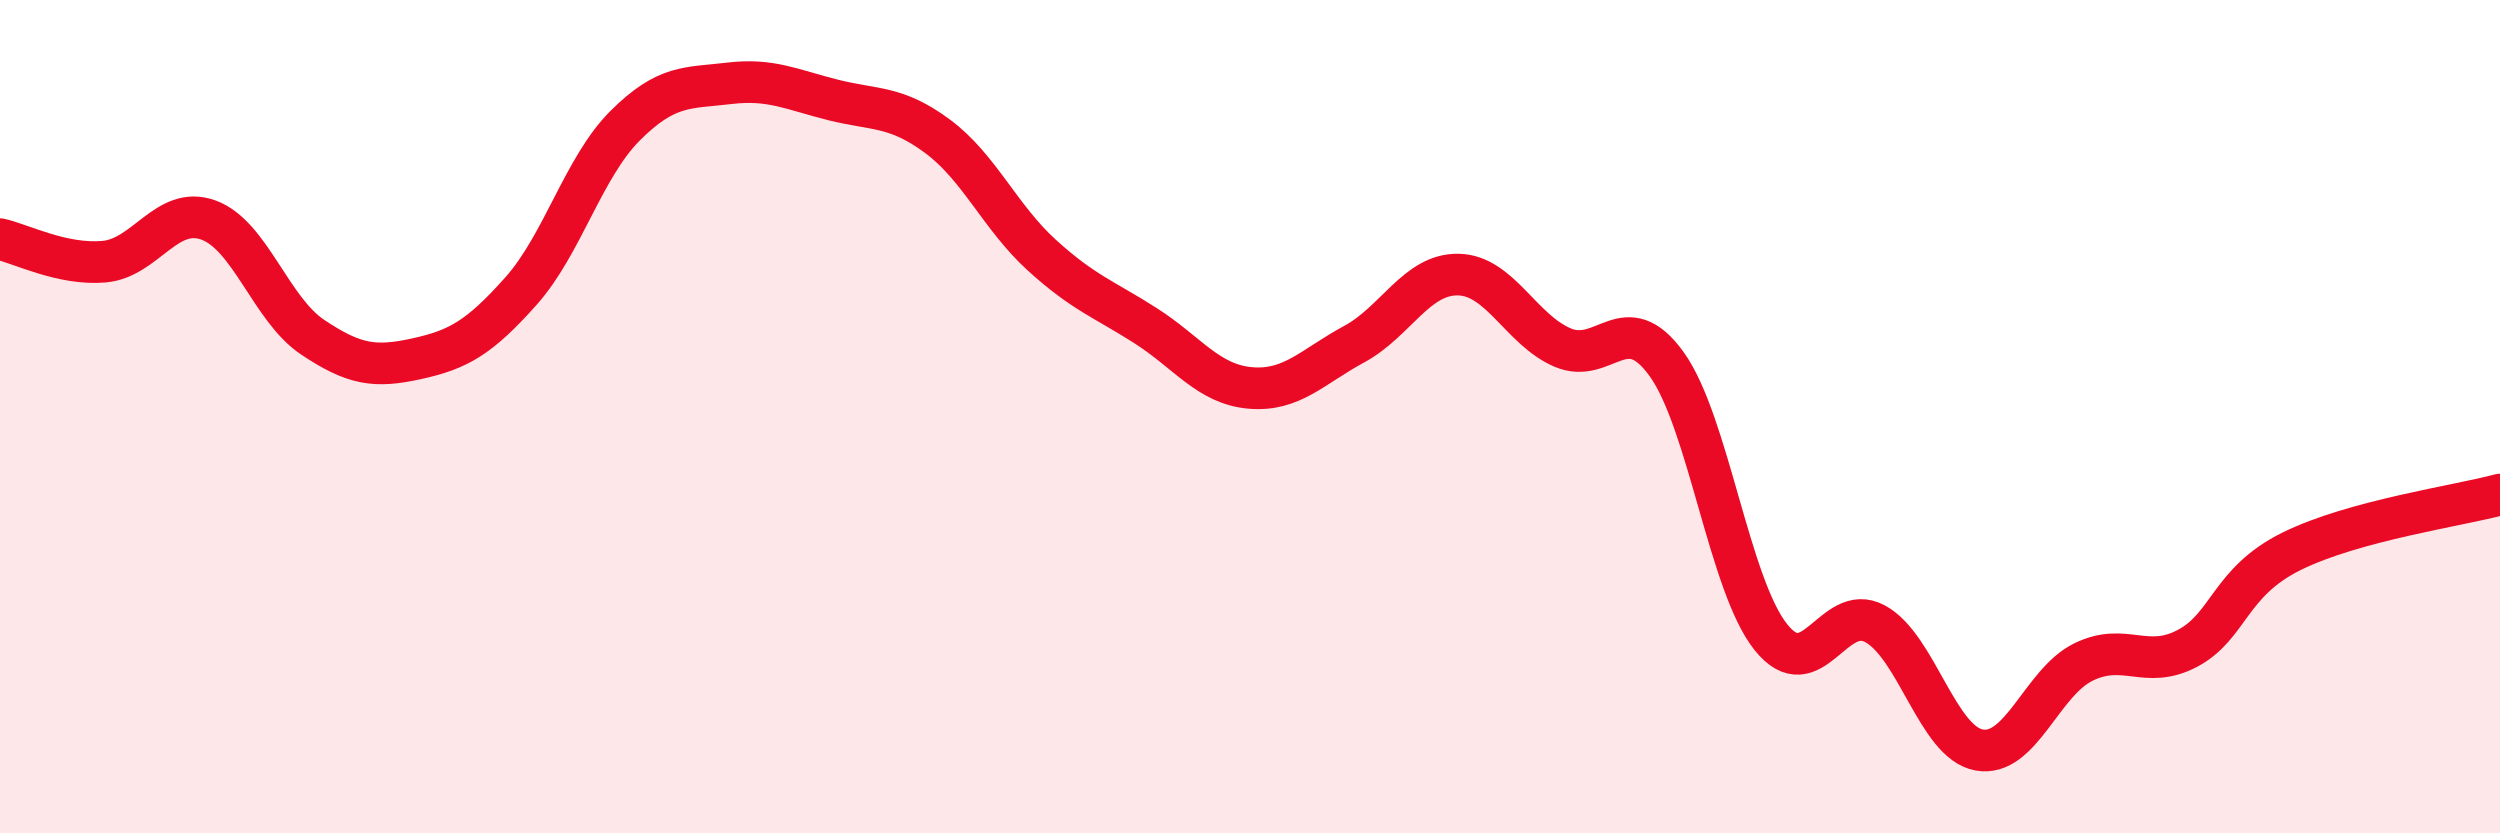
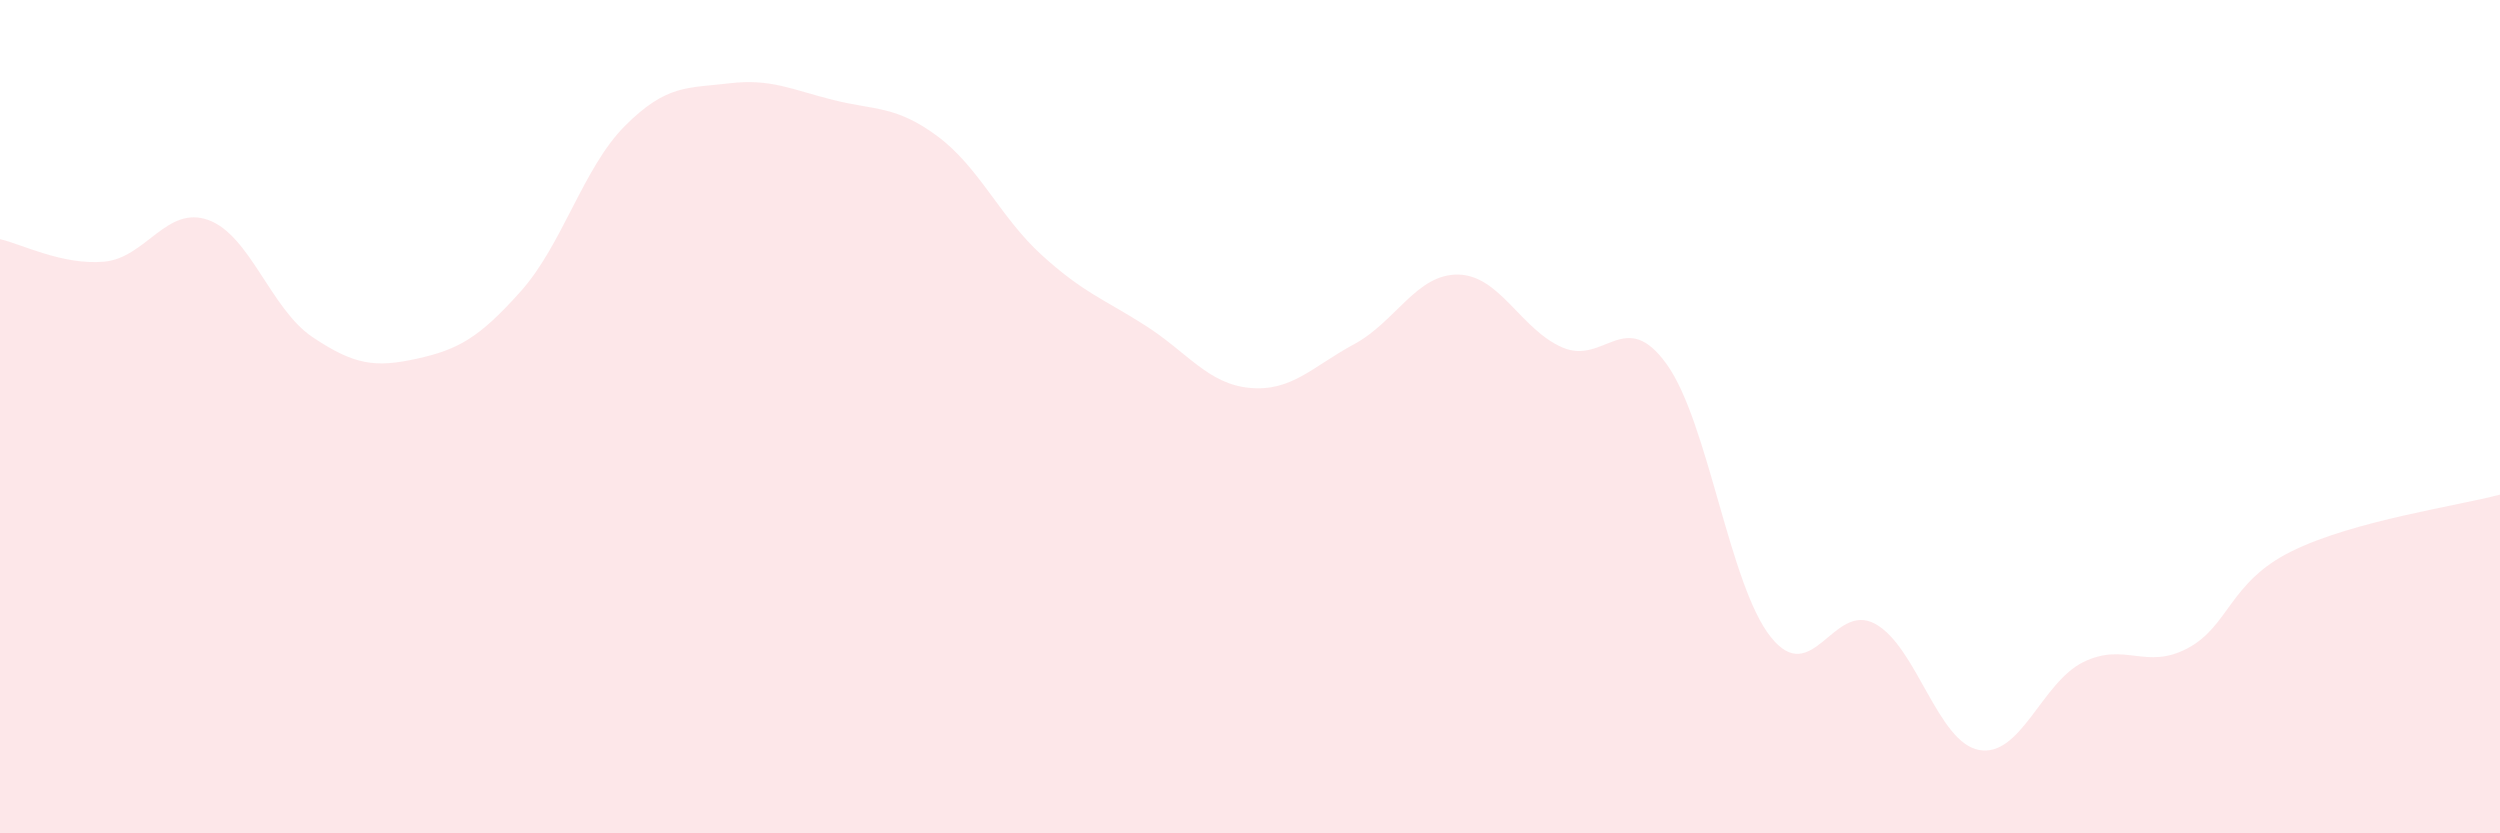
<svg xmlns="http://www.w3.org/2000/svg" width="60" height="20" viewBox="0 0 60 20">
  <path d="M 0,5.74 C 0.5,5.85 1.5,6.37 2.5,6.28 C 3.5,6.19 4,4.92 5,5.28 C 6,5.64 6.5,7.42 7.5,8.09 C 8.5,8.76 9,8.83 10,8.61 C 11,8.39 11.5,8.11 12.5,6.99 C 13.5,5.87 14,4.02 15,3.02 C 16,2.02 16.5,2.12 17.5,2 C 18.5,1.88 19,2.15 20,2.4 C 21,2.65 21.5,2.53 22.5,3.27 C 23.5,4.01 24,5.21 25,6.12 C 26,7.03 26.5,7.18 27.5,7.82 C 28.5,8.46 29,9.22 30,9.31 C 31,9.4 31.5,8.8 32.5,8.26 C 33.5,7.72 34,6.57 35,6.59 C 36,6.61 36.5,7.91 37.5,8.34 C 38.5,8.77 39,7.35 40,8.74 C 41,10.13 41.5,14.04 42.5,15.29 C 43.5,16.54 44,14.43 45,14.97 C 46,15.51 46.5,17.82 47.5,18 C 48.5,18.18 49,16.38 50,15.89 C 51,15.4 51.5,16.09 52.5,15.56 C 53.5,15.03 53.5,13.97 55,13.23 C 56.5,12.49 59,12.14 60,11.87L60 20L0 20Z" fill="#EB0A25" opacity="0.1" stroke-linecap="round" stroke-linejoin="round" />
-   <path d="M 0,5.74 C 0.5,5.85 1.5,6.37 2.5,6.28 C 3.5,6.19 4,4.92 5,5.28 C 6,5.64 6.5,7.42 7.5,8.09 C 8.5,8.76 9,8.83 10,8.61 C 11,8.39 11.5,8.11 12.5,6.99 C 13.5,5.87 14,4.02 15,3.02 C 16,2.02 16.5,2.12 17.5,2 C 18.5,1.88 19,2.15 20,2.4 C 21,2.65 21.5,2.53 22.5,3.27 C 23.5,4.01 24,5.21 25,6.12 C 26,7.03 26.5,7.18 27.5,7.82 C 28.5,8.46 29,9.22 30,9.31 C 31,9.4 31.5,8.8 32.5,8.26 C 33.5,7.72 34,6.57 35,6.59 C 36,6.61 36.5,7.91 37.5,8.34 C 38.5,8.77 39,7.35 40,8.74 C 41,10.13 41.5,14.04 42.5,15.29 C 43.5,16.54 44,14.43 45,14.97 C 46,15.51 46.5,17.82 47.5,18 C 48.5,18.18 49,16.38 50,15.89 C 51,15.4 51.5,16.09 52.5,15.56 C 53.5,15.03 53.5,13.97 55,13.23 C 56.5,12.49 59,12.14 60,11.87" stroke="#EB0A25" stroke-width="1" fill="none" stroke-linecap="round" stroke-linejoin="round" />
</svg>